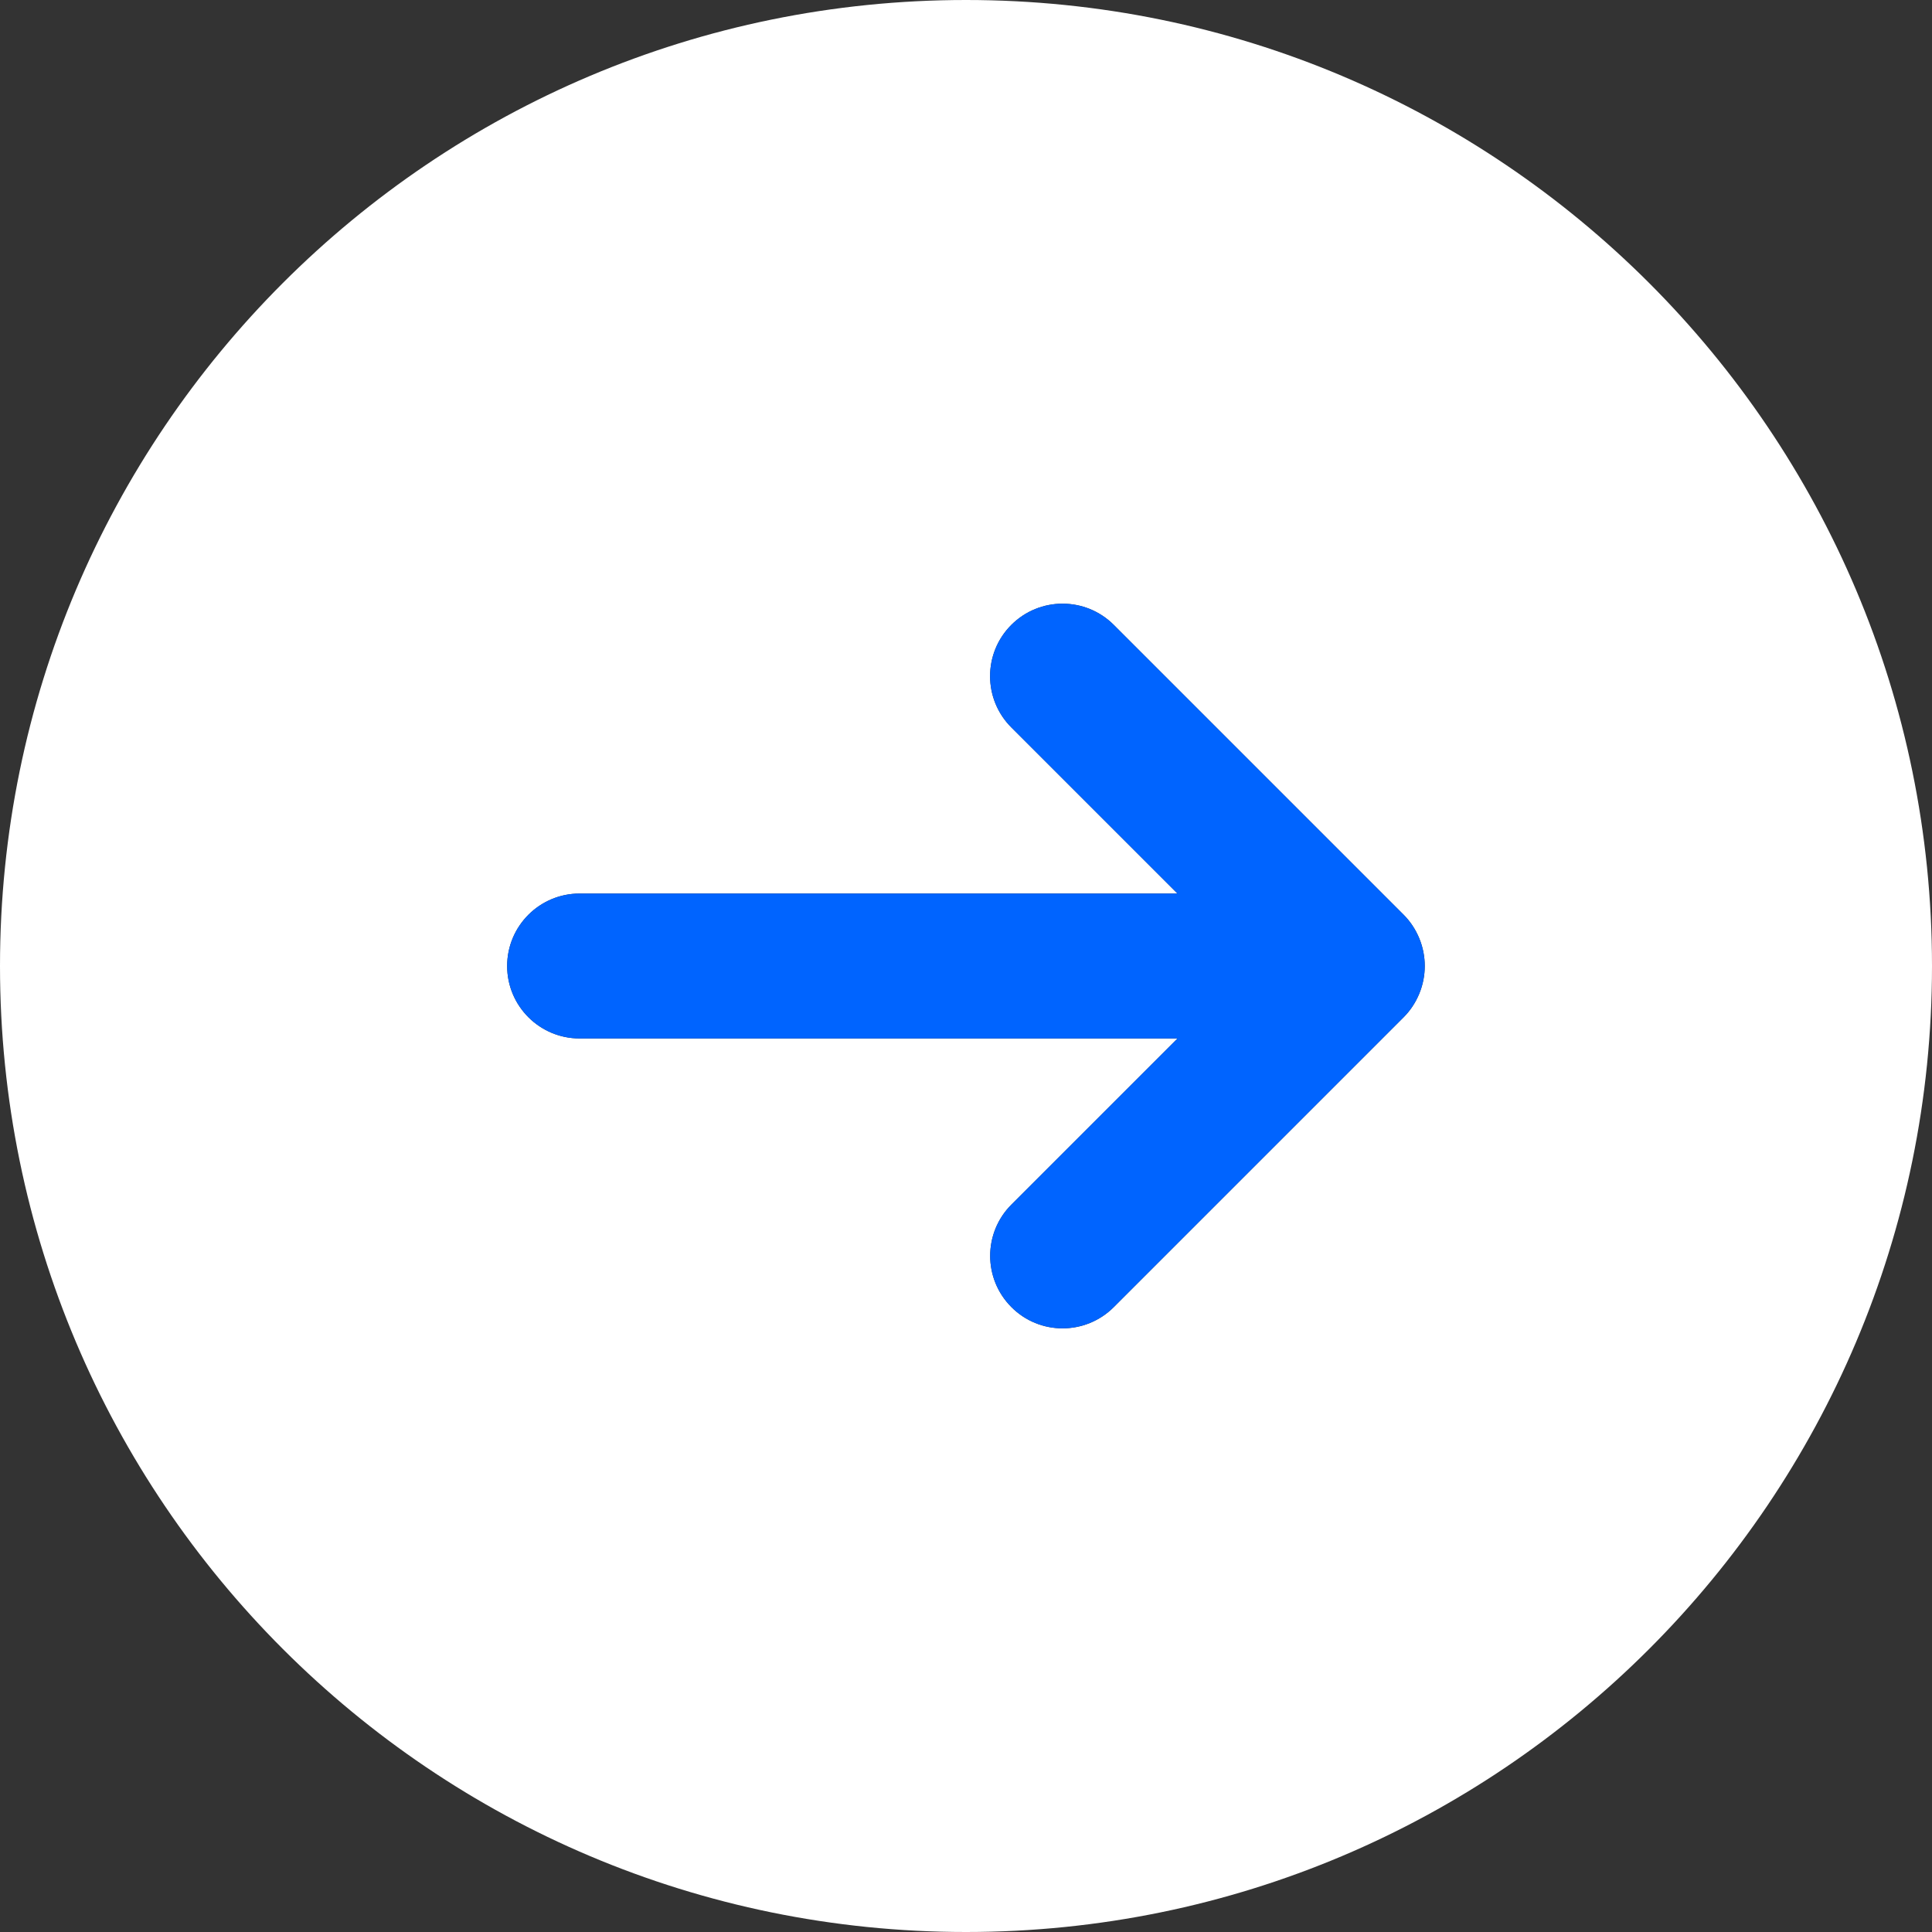
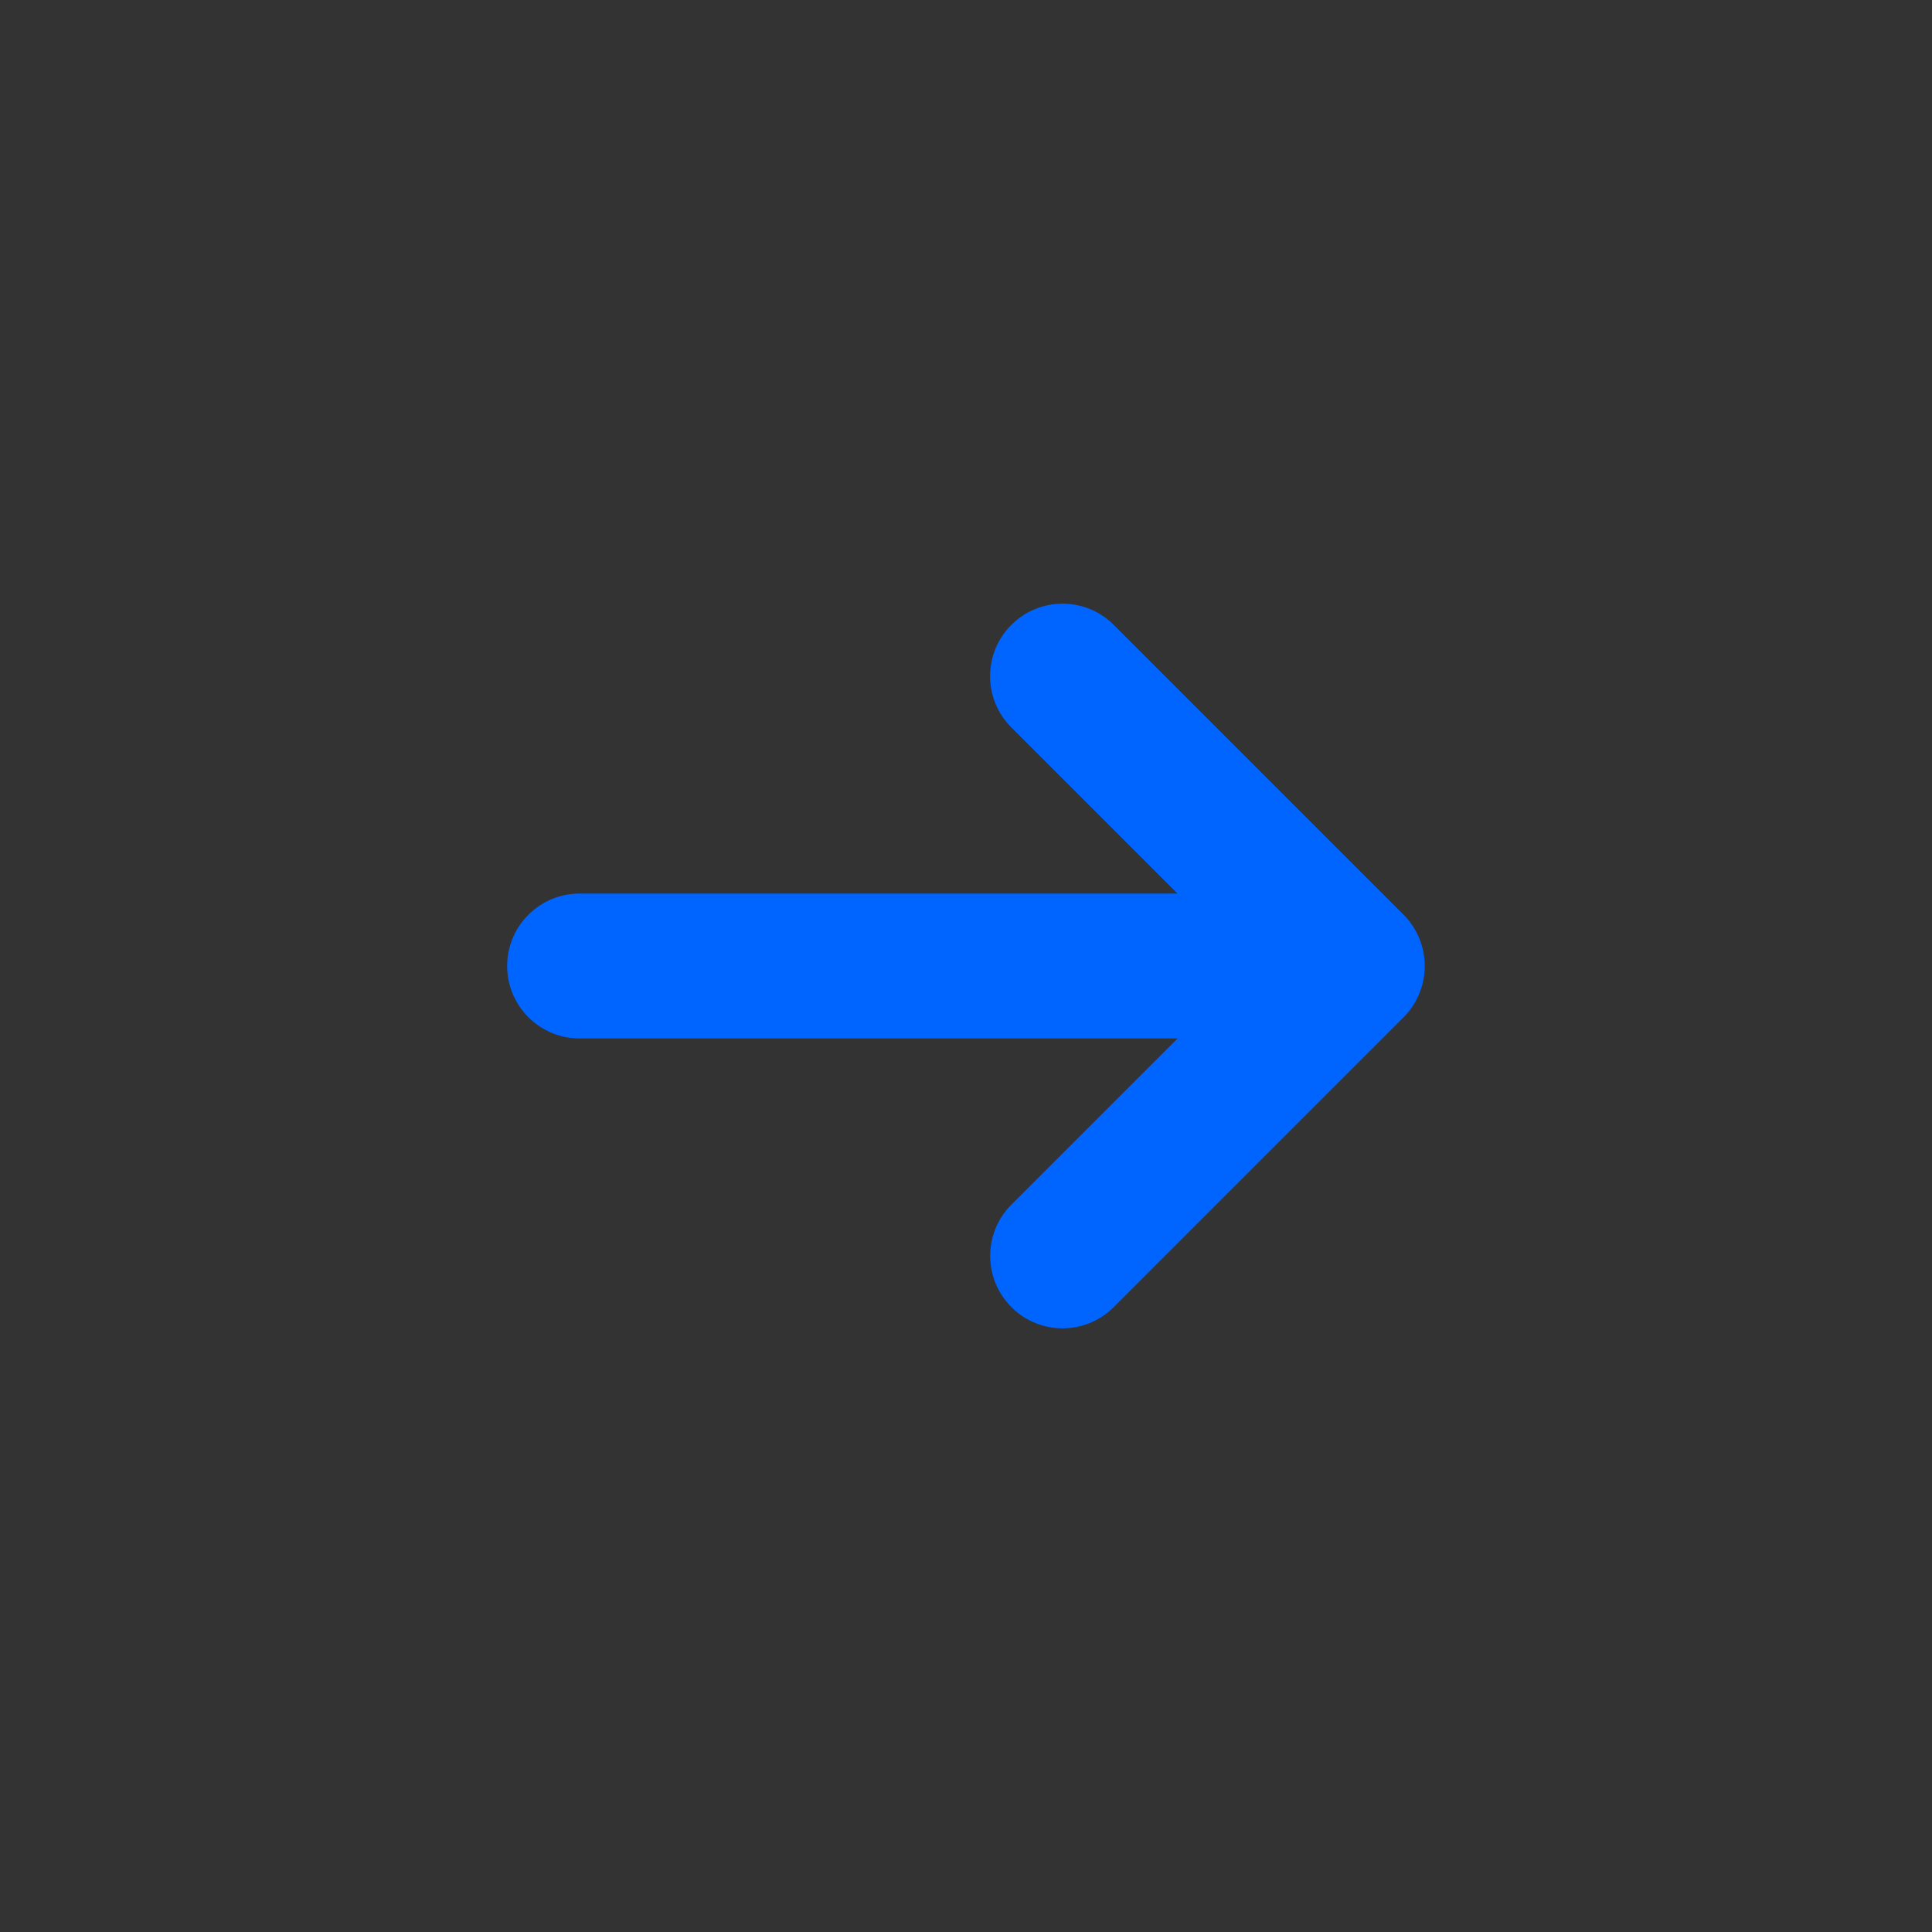
<svg xmlns="http://www.w3.org/2000/svg" width="20" height="20" viewBox="0 0 20 20" fill="none">
  <rect x="0" y="0" width="20" height="20" fill="#333333" stroke="none" />
-   <path d="M10 0C4.477 0 0 4.477 0 10C0 15.523 4.477 20 10 20C15.523 20 20 15.523 20 10C20 4.477 15.523 0 10 0ZM14.692 10.287C14.654 10.379 14.599 10.462 14.53 10.531L11.53 13.531C11.384 13.677 11.192 13.751 11 13.751C10.808 13.751 10.616 13.678 10.47 13.531C10.177 13.238 10.177 12.763 10.47 12.47L12.19 10.75H6C5.586 10.75 5.25 10.414 5.25 10C5.25 9.586 5.586 9.25 6 9.25H12.189L10.469 7.53C10.176 7.237 10.176 6.762 10.469 6.469C10.762 6.176 11.237 6.176 11.53 6.469L14.53 9.469C14.599 9.538 14.654 9.621 14.692 9.713C14.768 9.897 14.768 10.103 14.692 10.287Z" fill="white" />
  <path d="M14.692 10.287C14.654 10.379 14.599 10.462 14.53 10.531L11.53 13.531C11.384 13.677 11.192 13.751 11 13.751C10.808 13.751 10.616 13.678 10.47 13.531C10.177 13.238 10.177 12.763 10.47 12.47L12.19 10.75H6C5.586 10.75 5.25 10.414 5.25 10C5.25 9.586 5.586 9.25 6 9.25H12.189L10.469 7.53C10.176 7.237 10.176 6.762 10.469 6.469C10.762 6.176 11.237 6.176 11.53 6.469L14.53 9.469C14.599 9.538 14.654 9.621 14.692 9.713C14.768 9.897 14.768 10.103 14.692 10.287Z" fill="#0064FF" />
</svg>